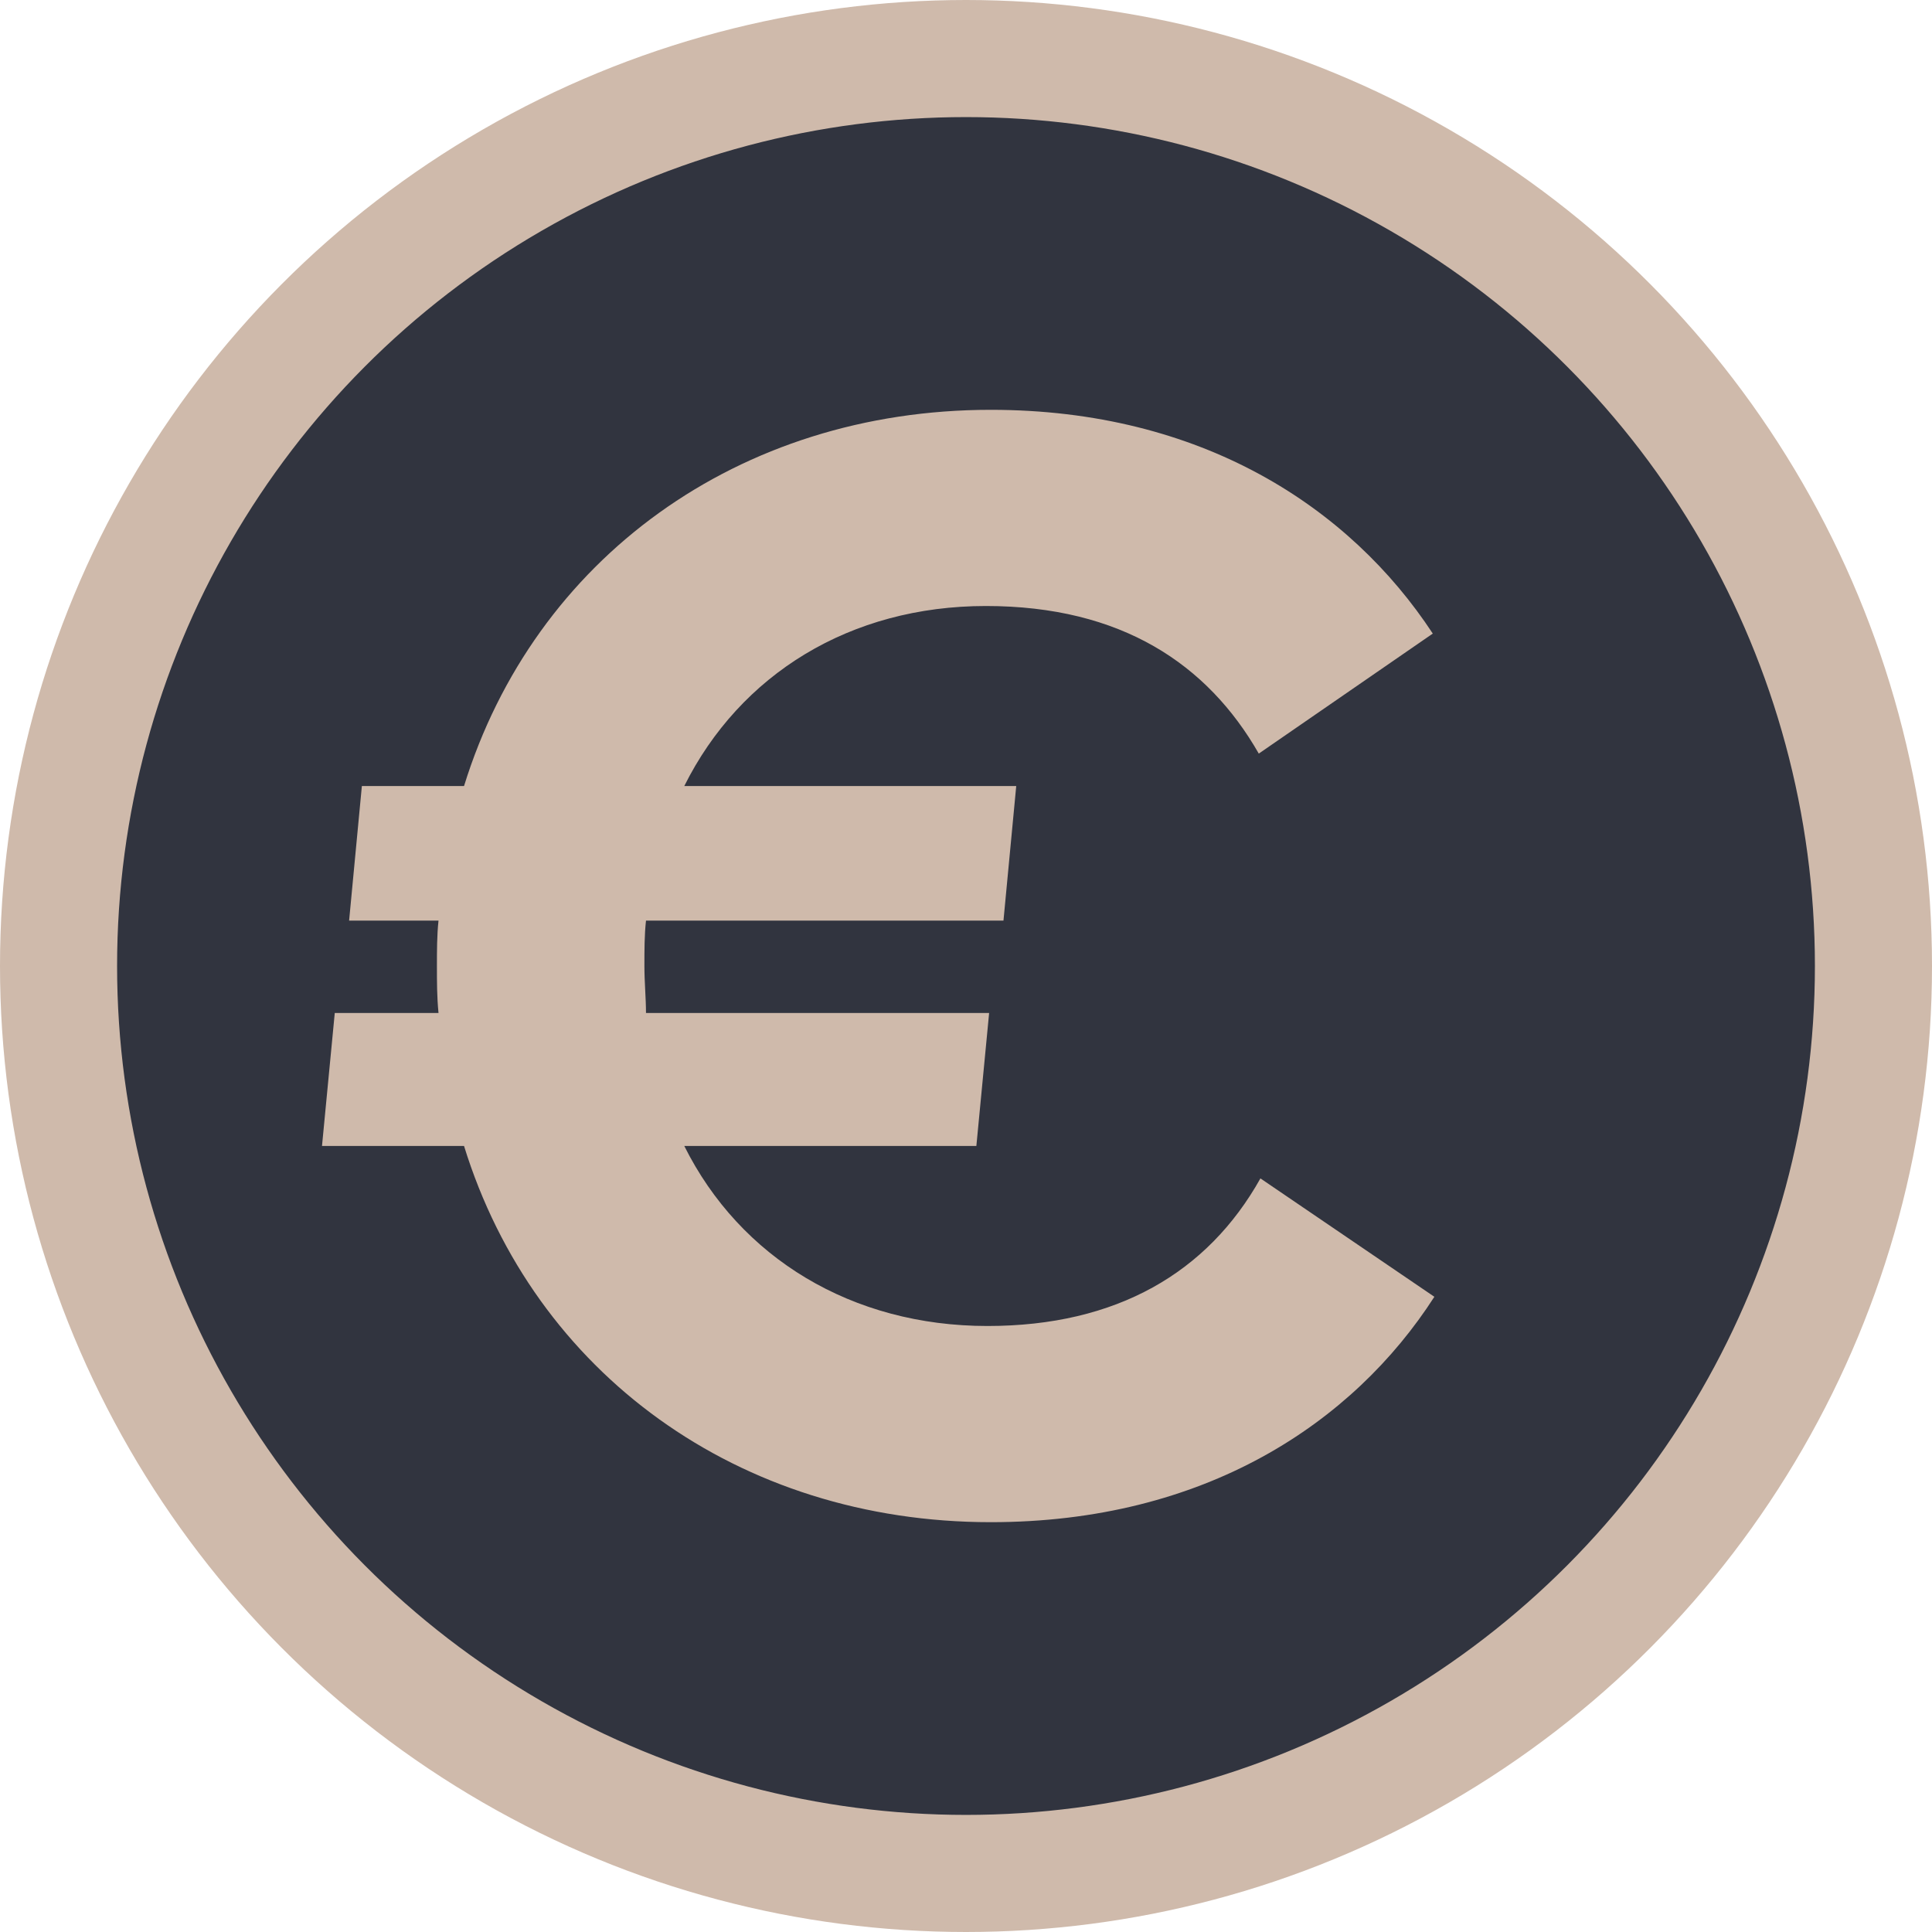
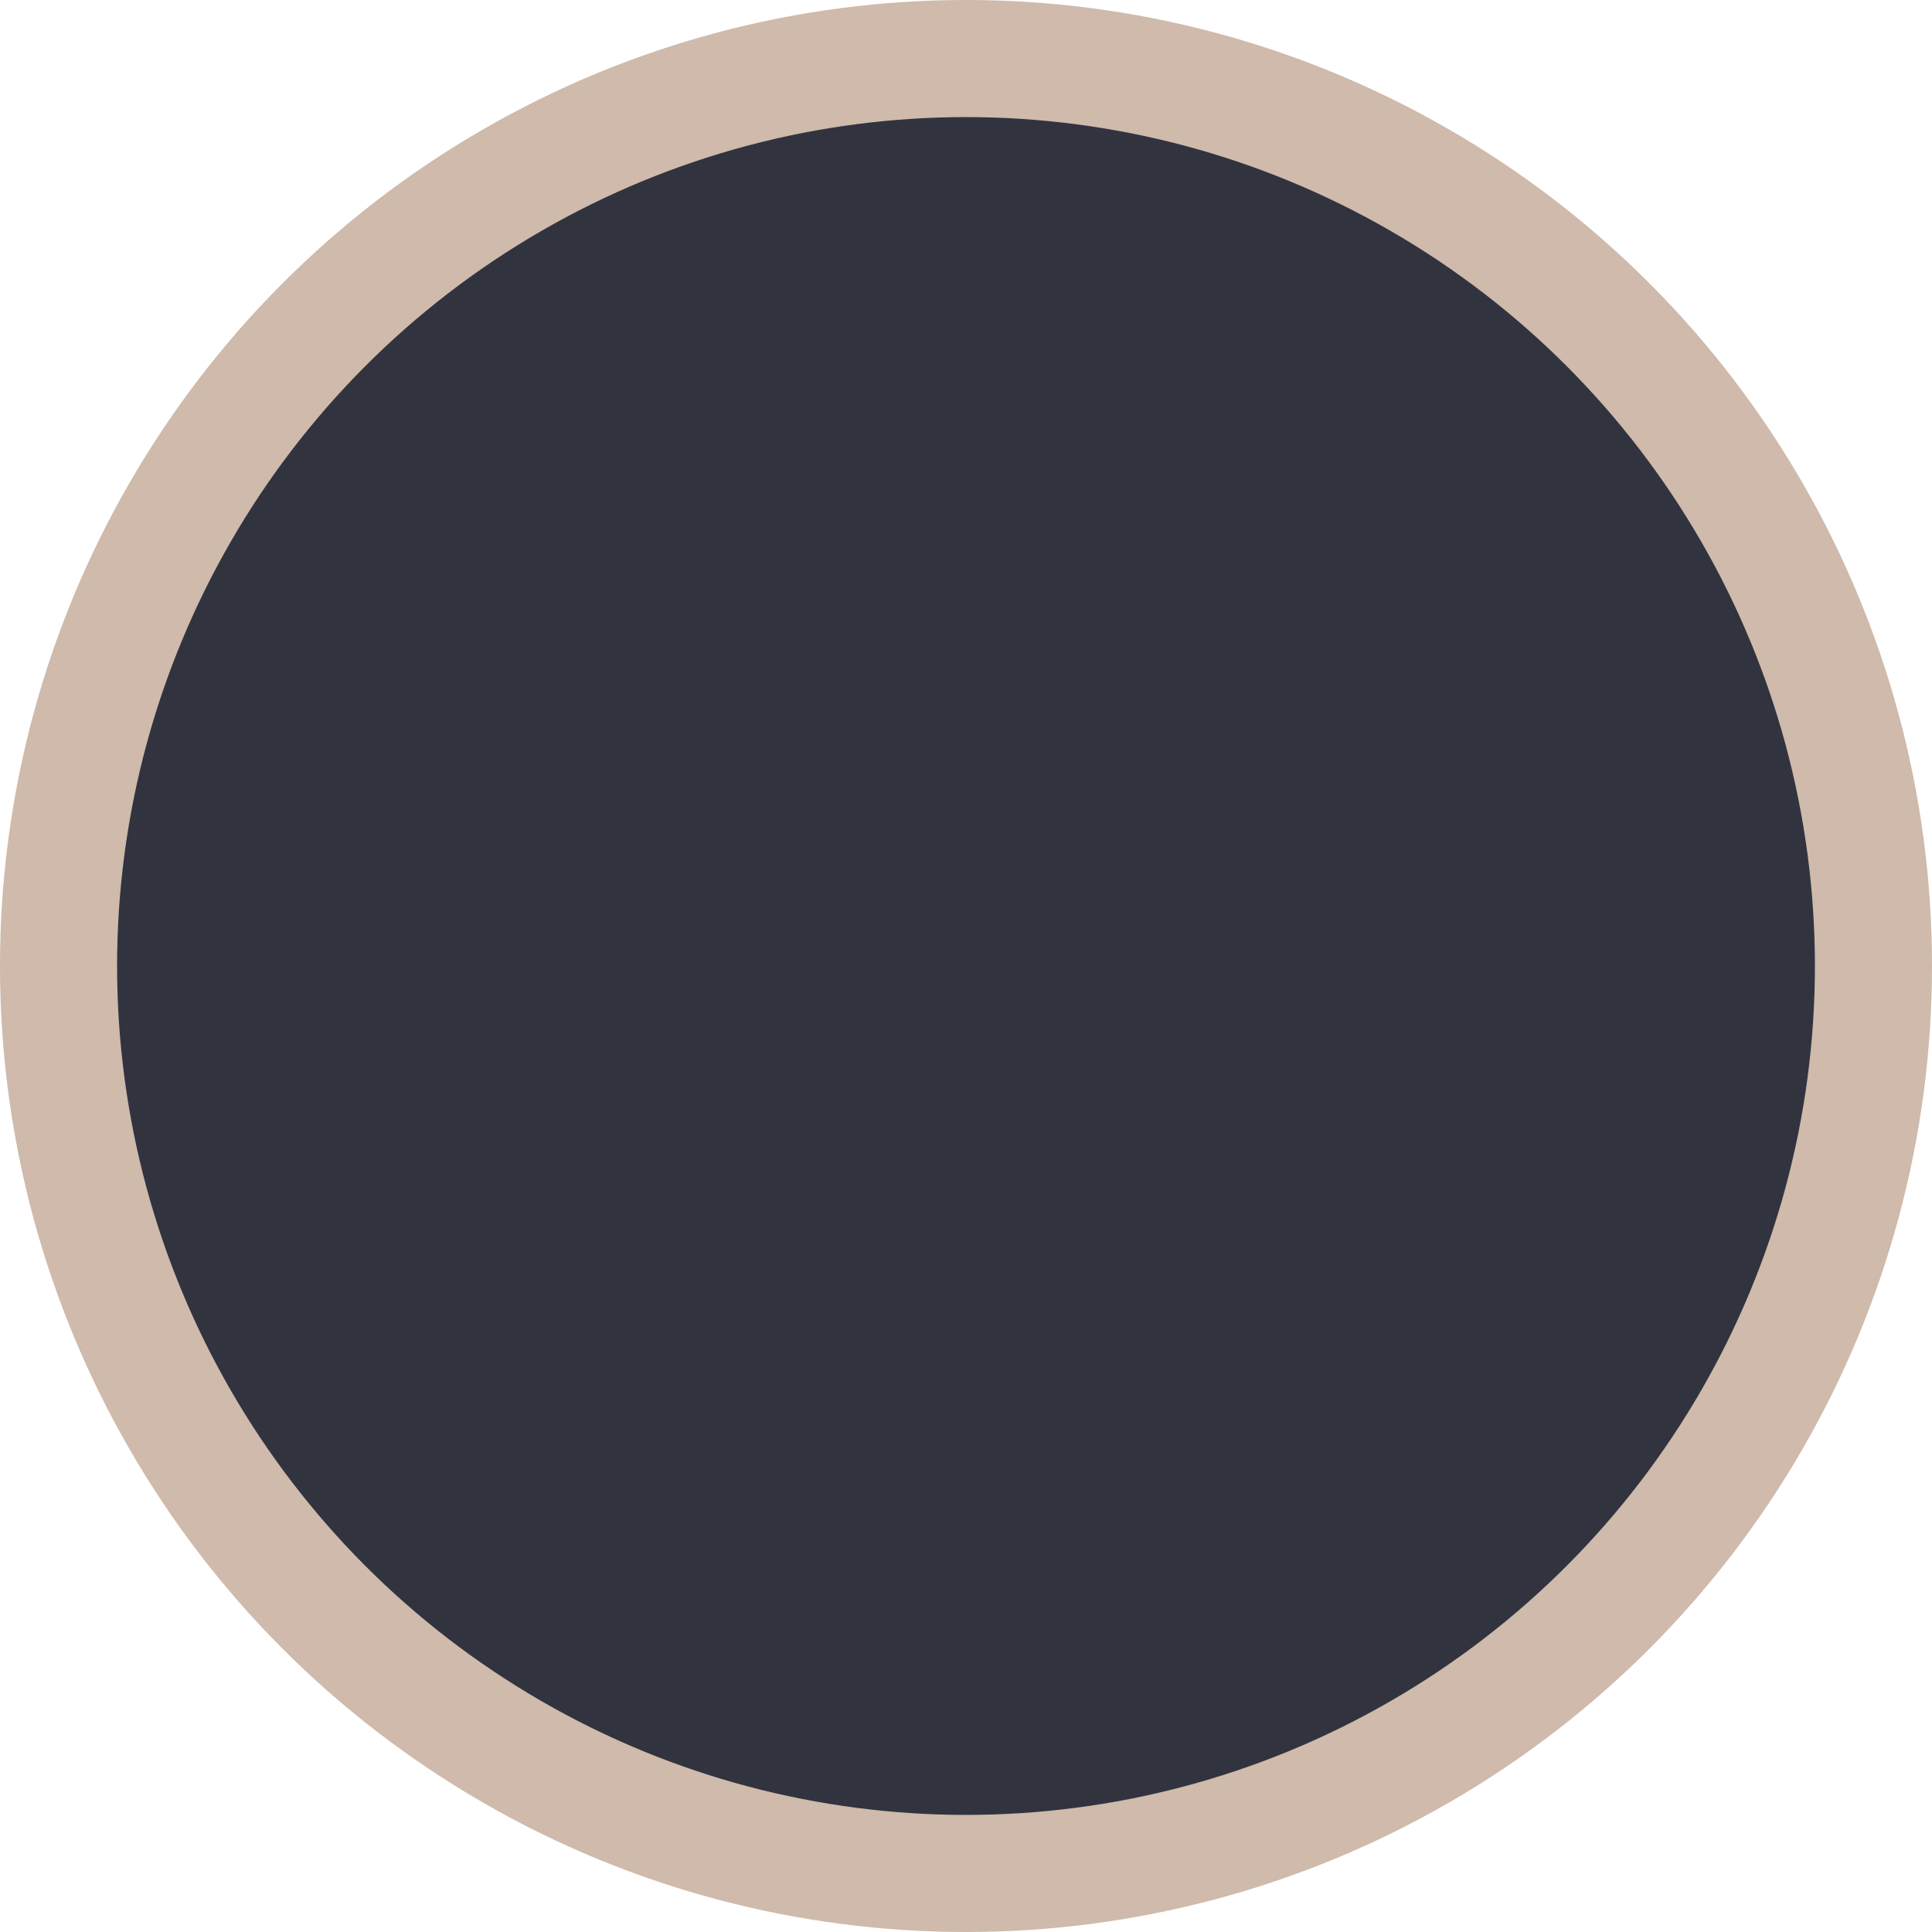
<svg xmlns="http://www.w3.org/2000/svg" width="33" height="33" viewBox="0 0 33 33" fill="none">
  <circle cx="16.5" cy="16.5" r="15.5" fill="#31343F" stroke="#CFBAAB" stroke-width="2" />
-   <path d="M21.529 20.128L24.5 22.15C23.11 24.311 20.575 26 16.922 26C12.615 26 9.126 23.452 7.926 19.574H5.5L5.718 17.303H7.49C7.463 17.026 7.463 16.777 7.463 16.5C7.463 16.251 7.463 15.974 7.49 15.725H5.963L6.181 13.426H7.926C9.126 9.548 12.615 7 16.922 7C20.52 7 23.055 8.662 24.473 10.822L21.501 12.872C20.629 11.348 19.157 10.351 16.84 10.351C14.523 10.351 12.642 11.515 11.688 13.426H17.358L17.14 15.725H11.034C11.007 15.974 11.007 16.223 11.007 16.5C11.007 16.777 11.034 17.054 11.034 17.303H16.895L16.677 19.574H11.688C12.642 21.485 14.55 22.649 16.867 22.649C19.075 22.649 20.629 21.735 21.529 20.128Z" fill="#CFBAAB" />
</svg>